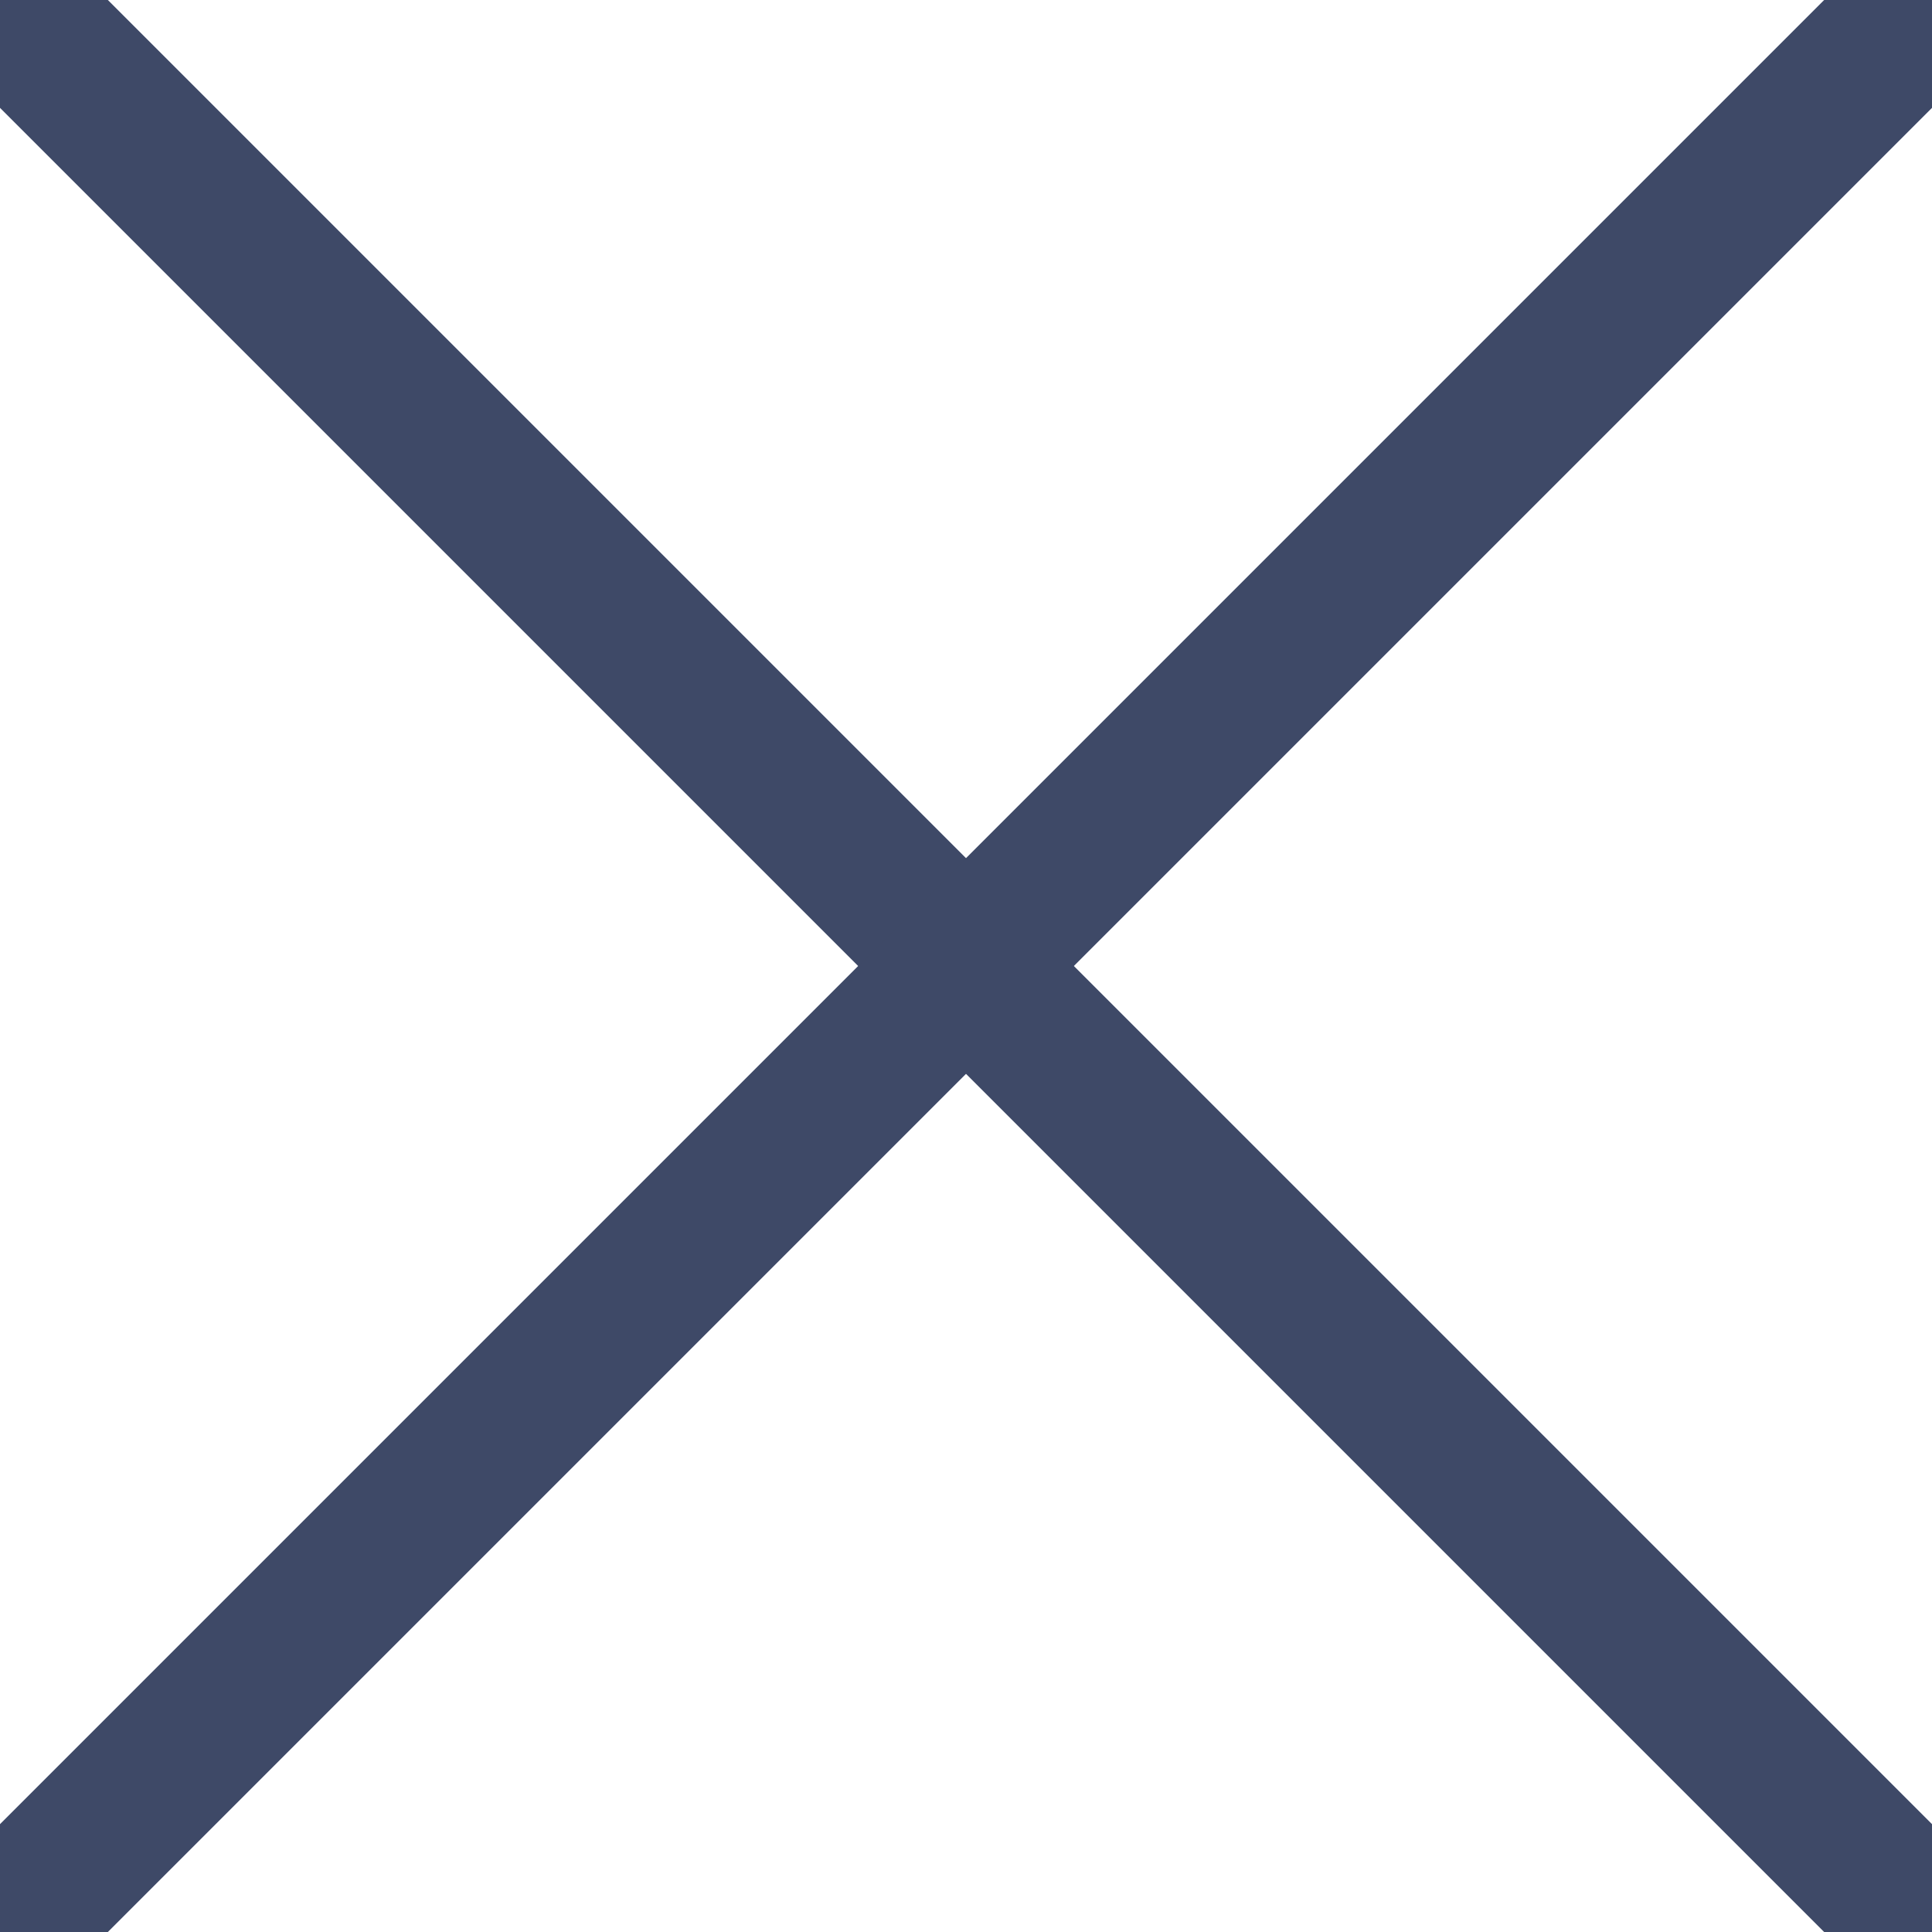
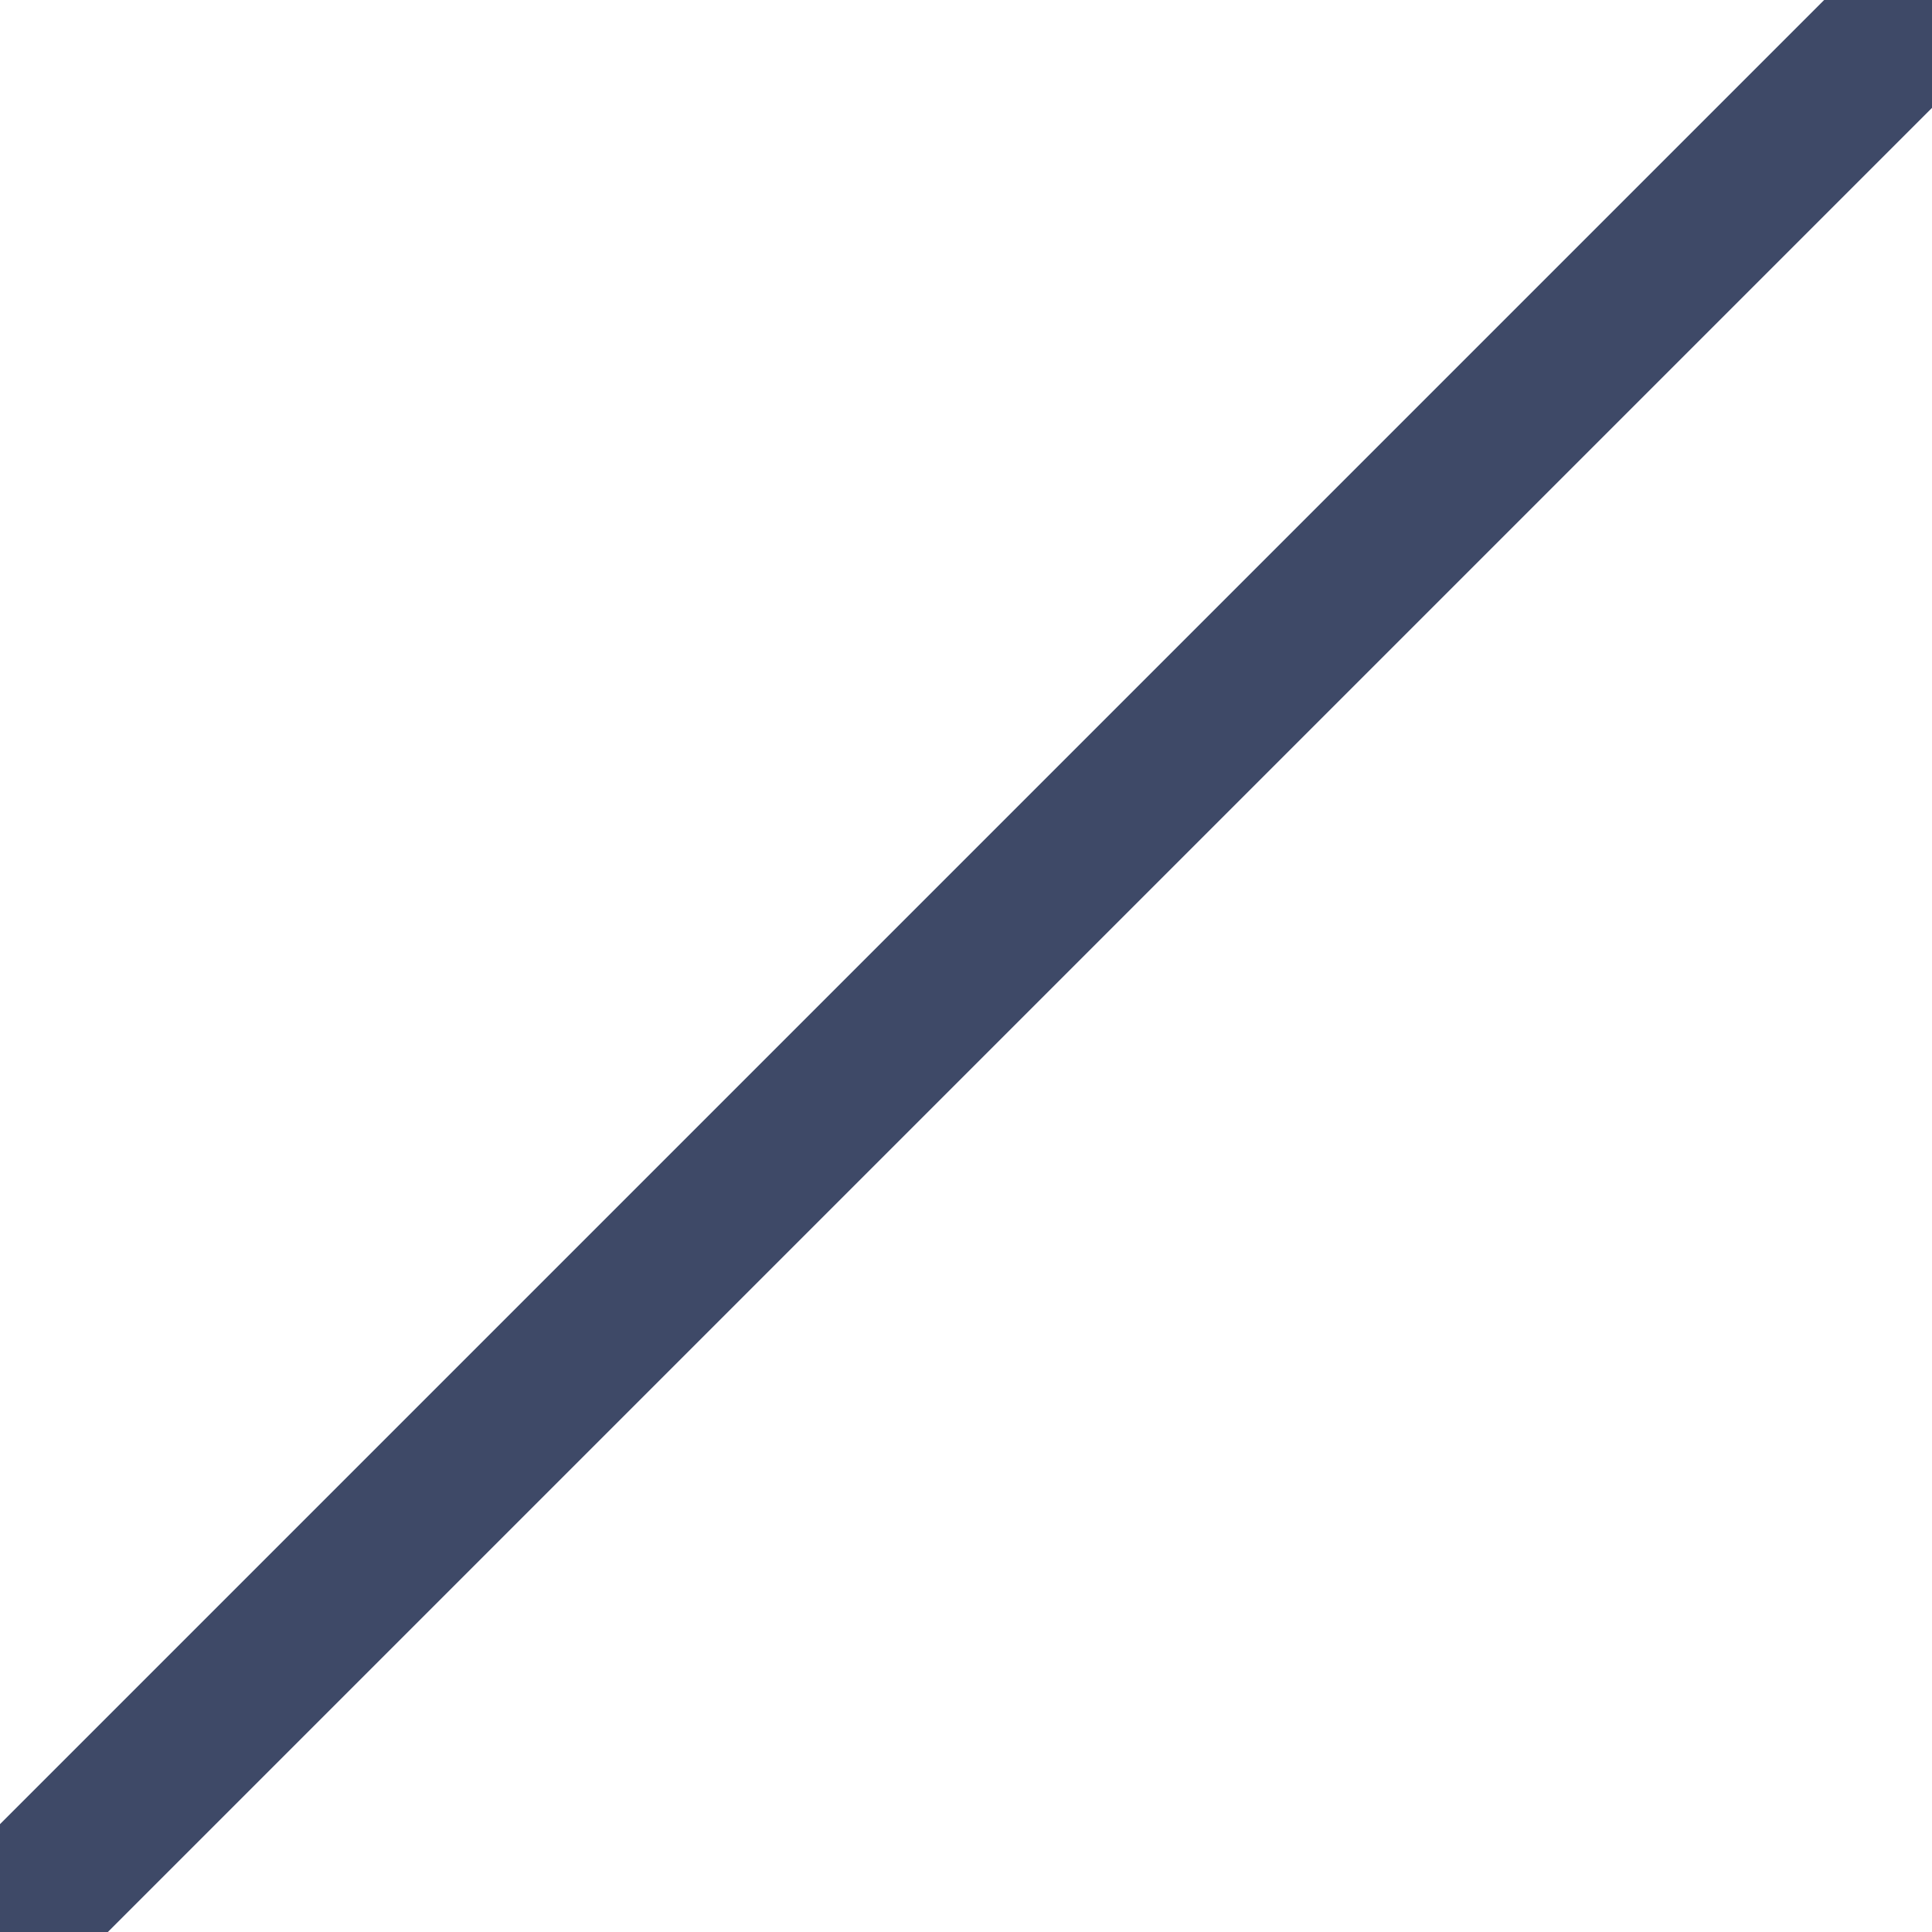
<svg xmlns="http://www.w3.org/2000/svg" id="a" viewBox="0 0 38 38">
  <defs>
    <style>.e{fill:none;stroke:#3E4967;stroke-width:3px;}</style>
  </defs>
  <g id="b">
-     <line id="c" class="e" x2="38" y2="38" />
    <line id="d" class="e" x1="38" y2="38" />
  </g>
</svg>